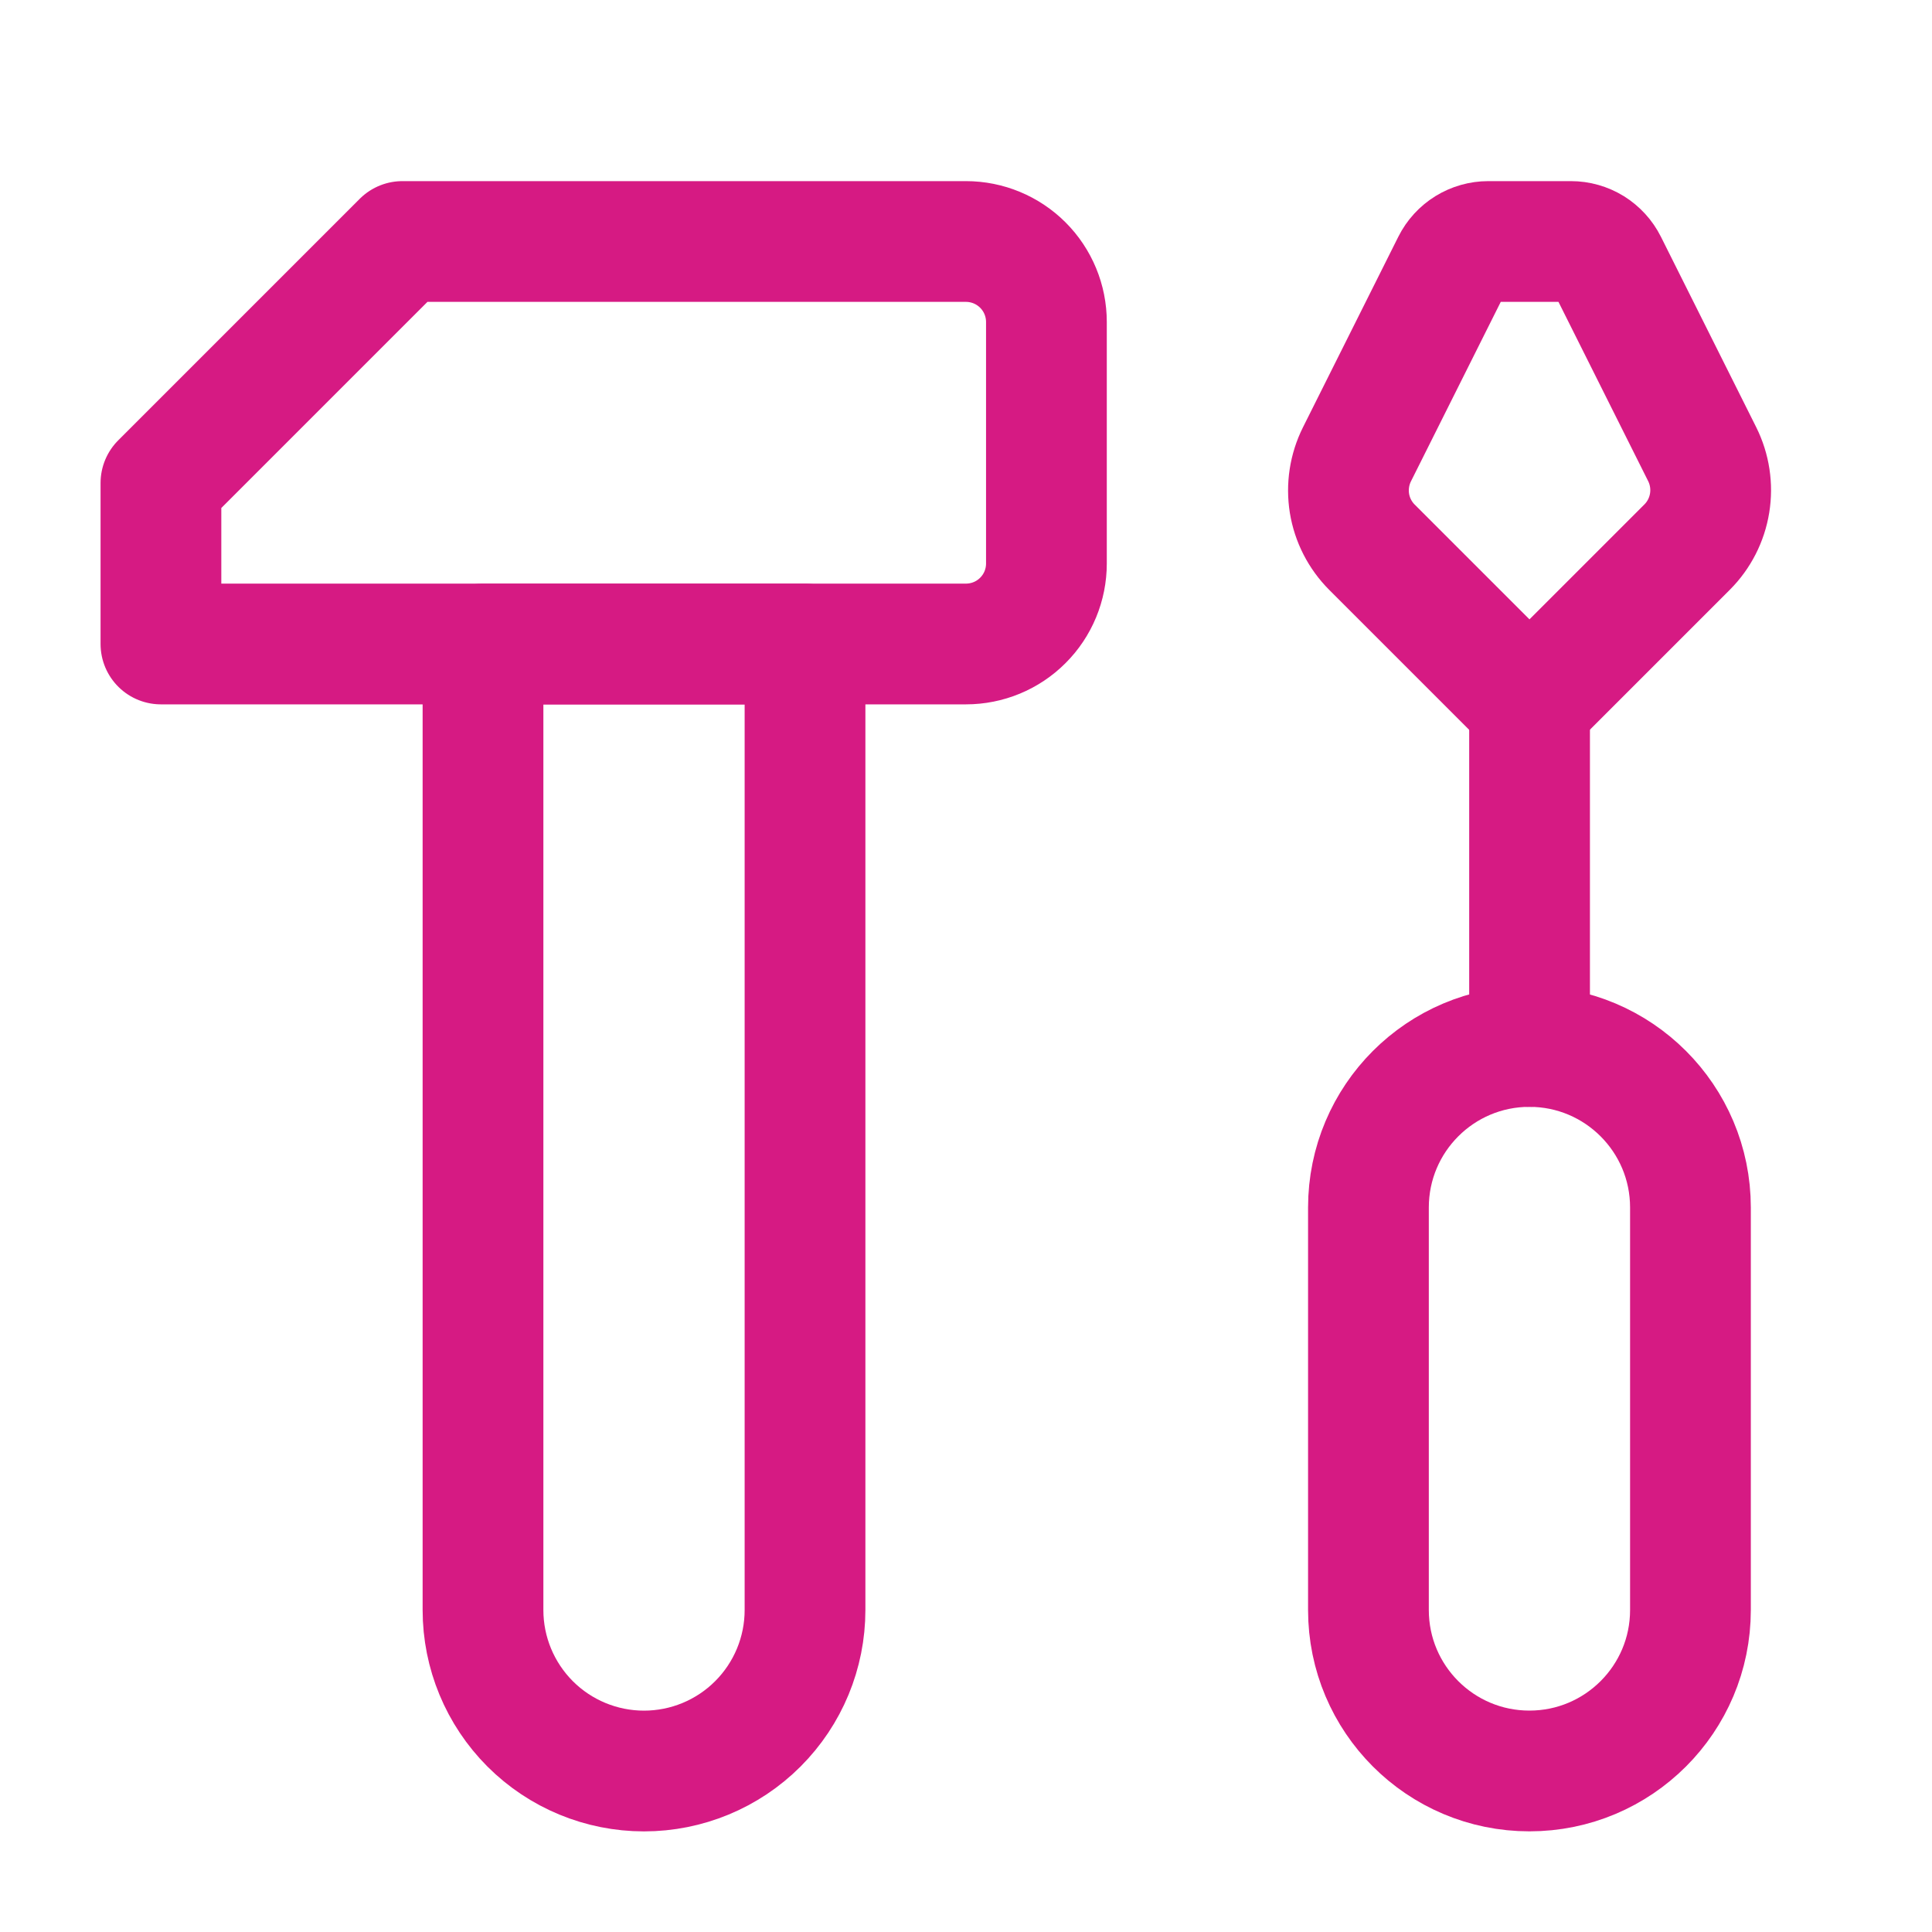
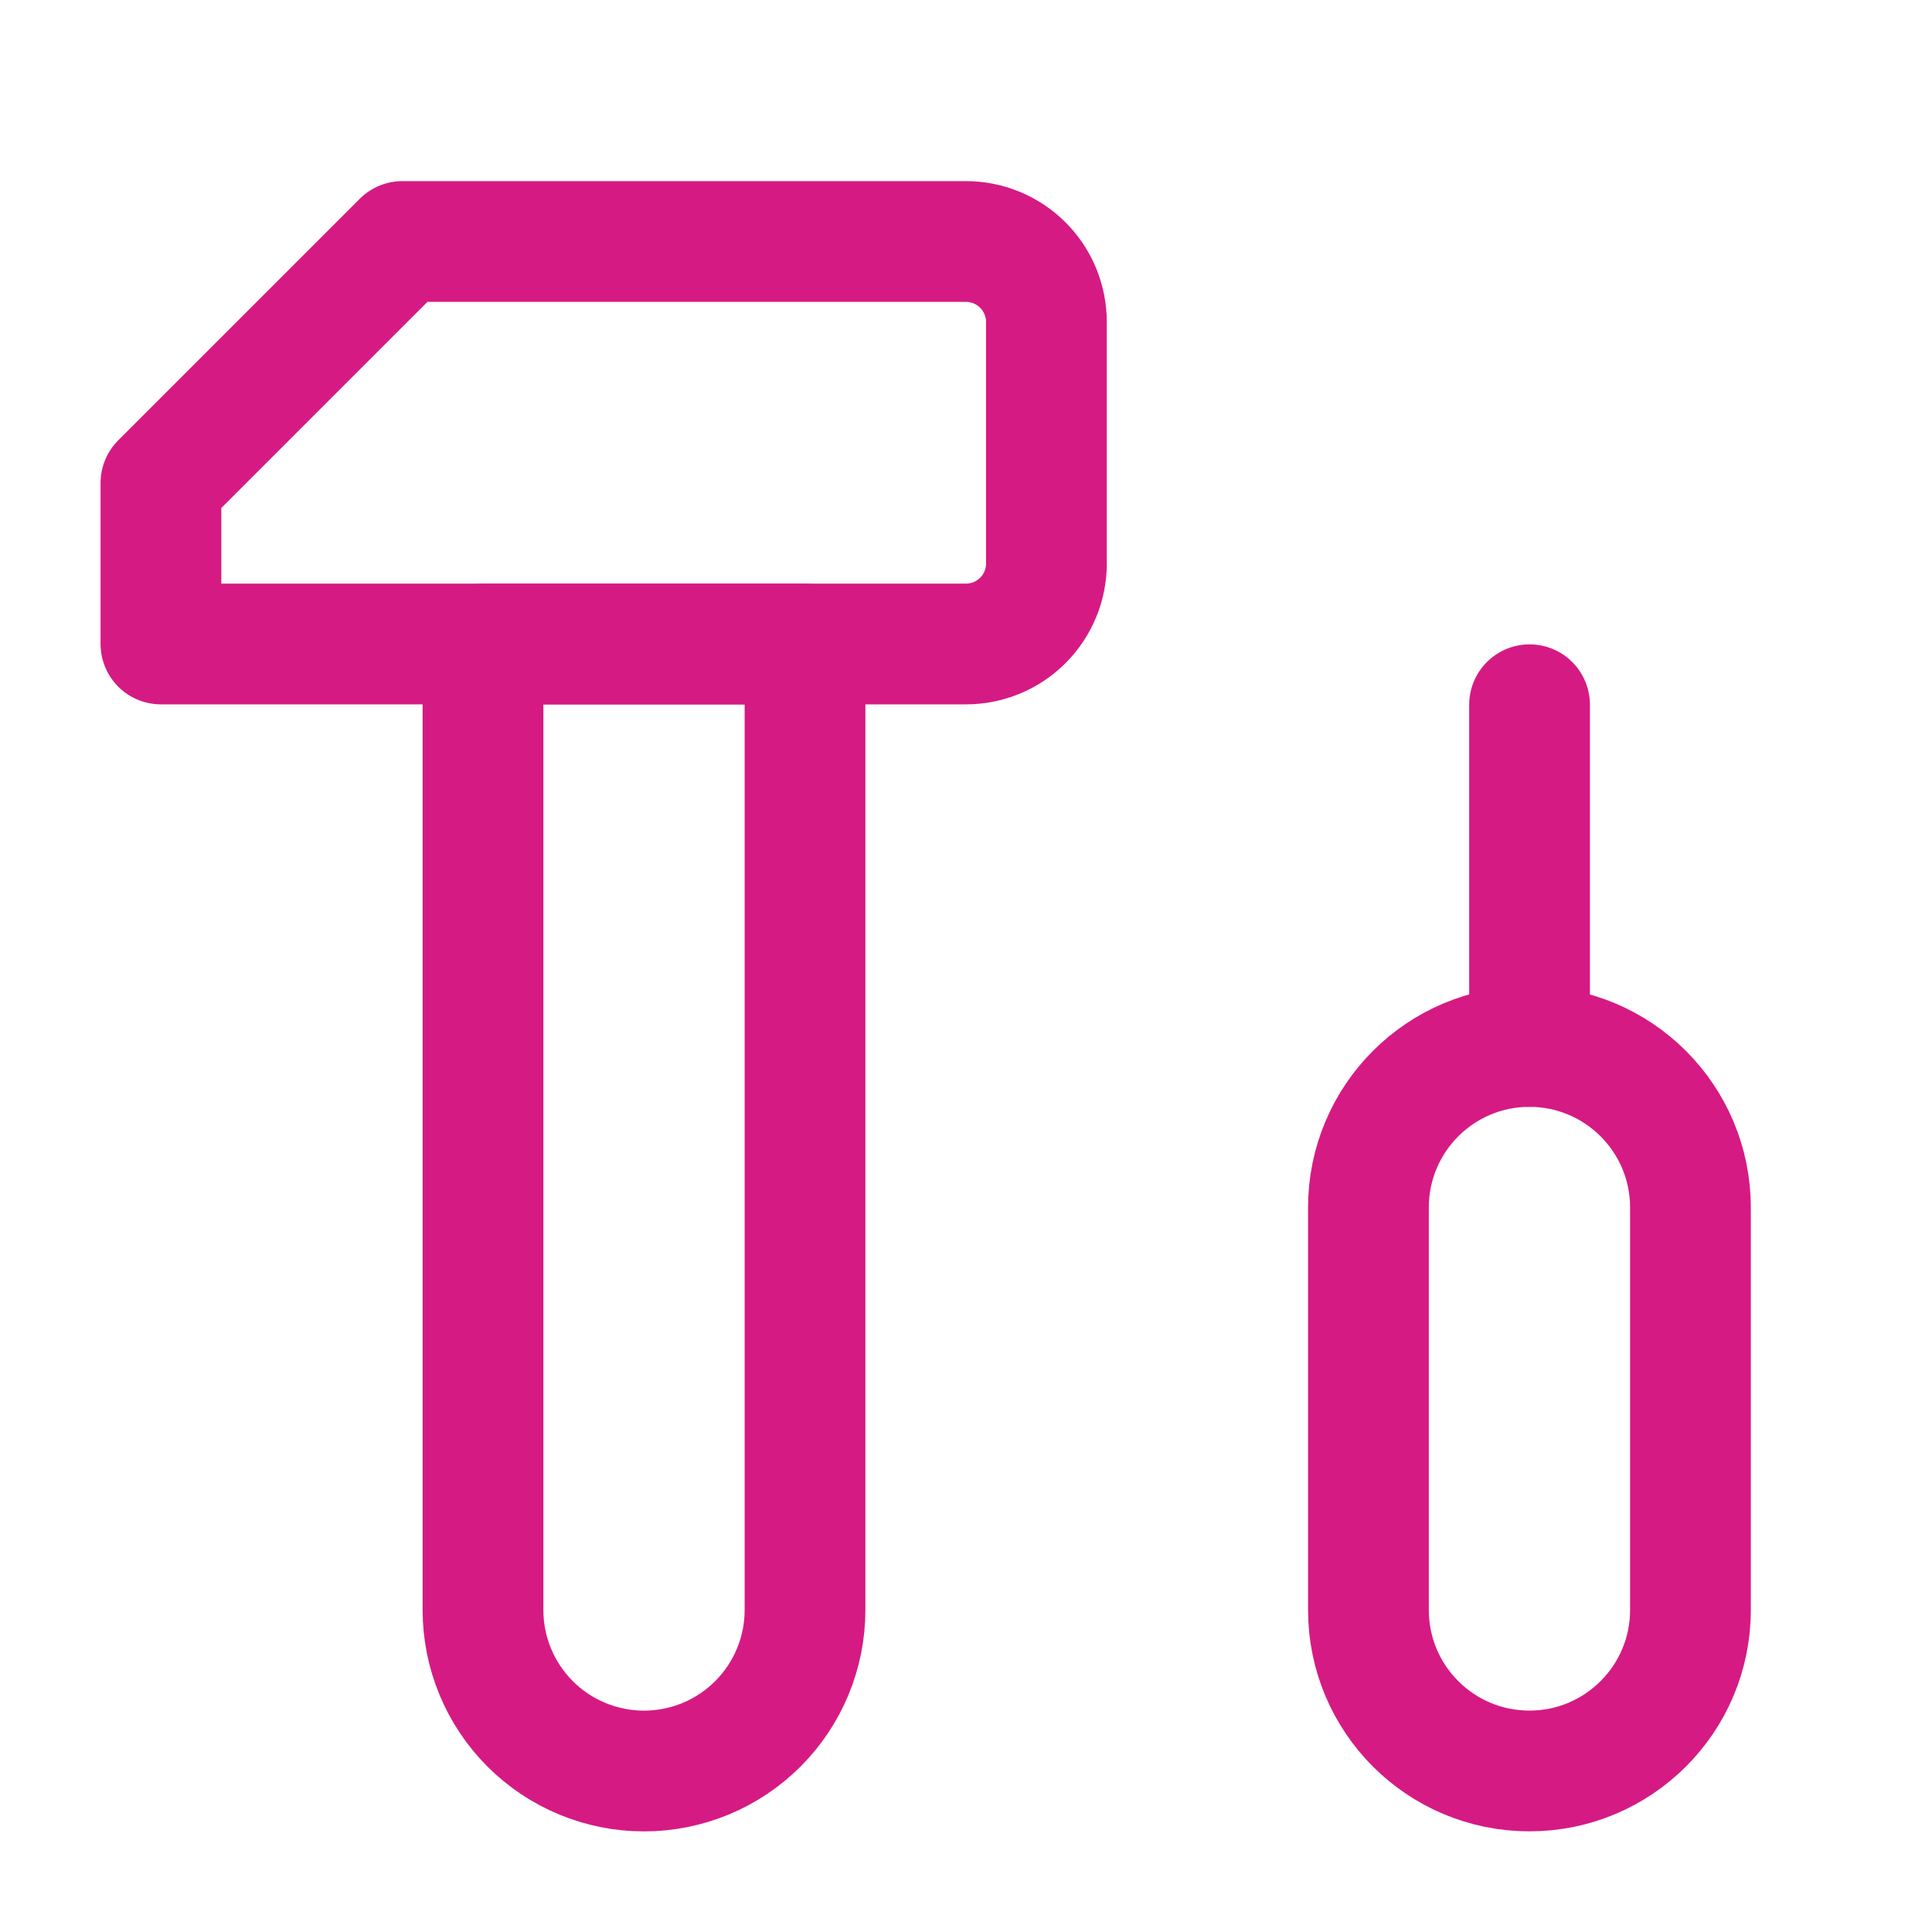
<svg xmlns="http://www.w3.org/2000/svg" width="40" height="40" viewBox="0 0 40 40" fill="none">
  <g id="GadÅ¼ety dla majsterkowicza">
    <path id="Vector" d="M31.668 21.666V14.591" stroke="#D61A83" stroke-width="2.5" stroke-linecap="round" stroke-linejoin="round" />
    <path id="Vector_2" d="M34.999 25C34.999 23.159 33.506 21.666 31.665 21.666C29.824 21.666 28.332 23.159 28.332 25V33.333C28.332 35.174 29.824 36.666 31.665 36.666C33.506 36.666 34.999 35.174 34.999 33.333V25Z" stroke="#D61A83" stroke-width="2.5" stroke-linecap="round" stroke-linejoin="round" />
-     <path id="Vector_3" d="M30.069 5.46L28.094 9.407C27.938 9.72 27.884 10.074 27.939 10.419C27.995 10.765 28.159 11.084 28.406 11.331L31.666 14.591L34.93 11.327C35.177 11.08 35.34 10.761 35.396 10.415C35.452 10.07 35.398 9.716 35.242 9.403L33.269 5.46C33.2 5.322 33.093 5.206 32.962 5.124C32.83 5.043 32.679 5 32.524 5H30.814C30.659 5 30.508 5.043 30.376 5.124C30.244 5.206 30.138 5.322 30.069 5.46V5.46Z" stroke="#D61A83" stroke-width="2.5" stroke-linecap="round" stroke-linejoin="round" />
    <path id="Vector_4" d="M8.332 5L3.332 10V13.333H19.999C20.441 13.333 20.865 13.158 21.177 12.845C21.49 12.533 21.665 12.109 21.665 11.667V6.667C21.665 6.225 21.49 5.801 21.177 5.488C20.865 5.176 20.441 5 19.999 5H8.332Z" stroke="#D61A83" stroke-width="2.5" stroke-linecap="round" stroke-linejoin="round" />
    <path id="Vector_5" d="M10 13.334H16.667V33.334C16.667 34.218 16.316 35.065 15.69 35.691C15.065 36.316 14.217 36.667 13.333 36.667C12.449 36.667 11.601 36.316 10.976 35.691C10.351 35.065 10 34.218 10 33.334V13.334Z" stroke="#D61A83" stroke-width="2.5" stroke-linecap="round" stroke-linejoin="round" />
  </g>
</svg>